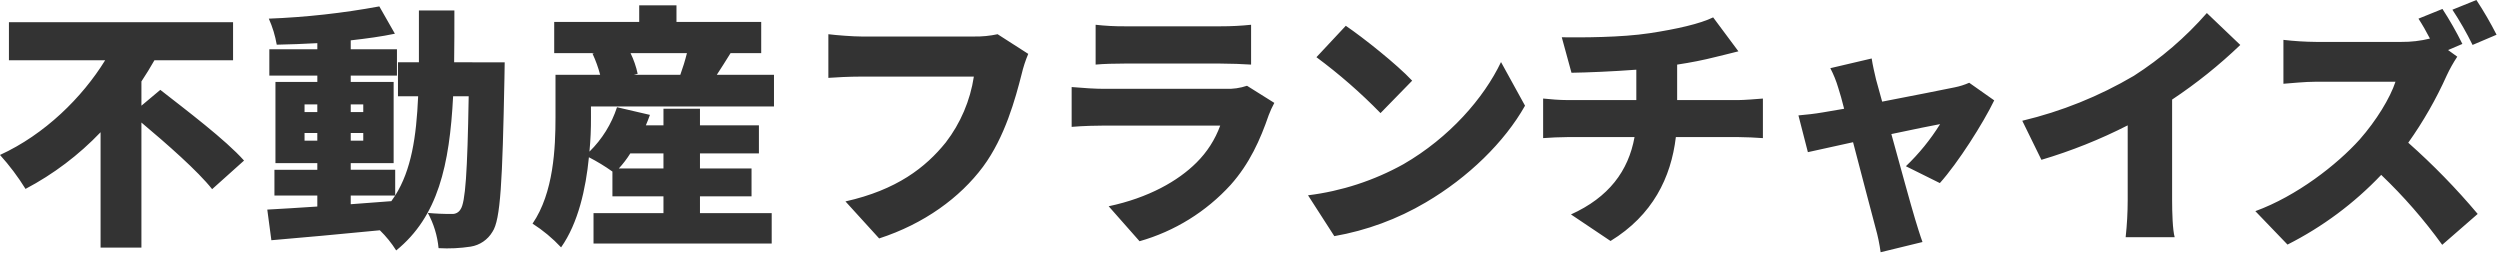
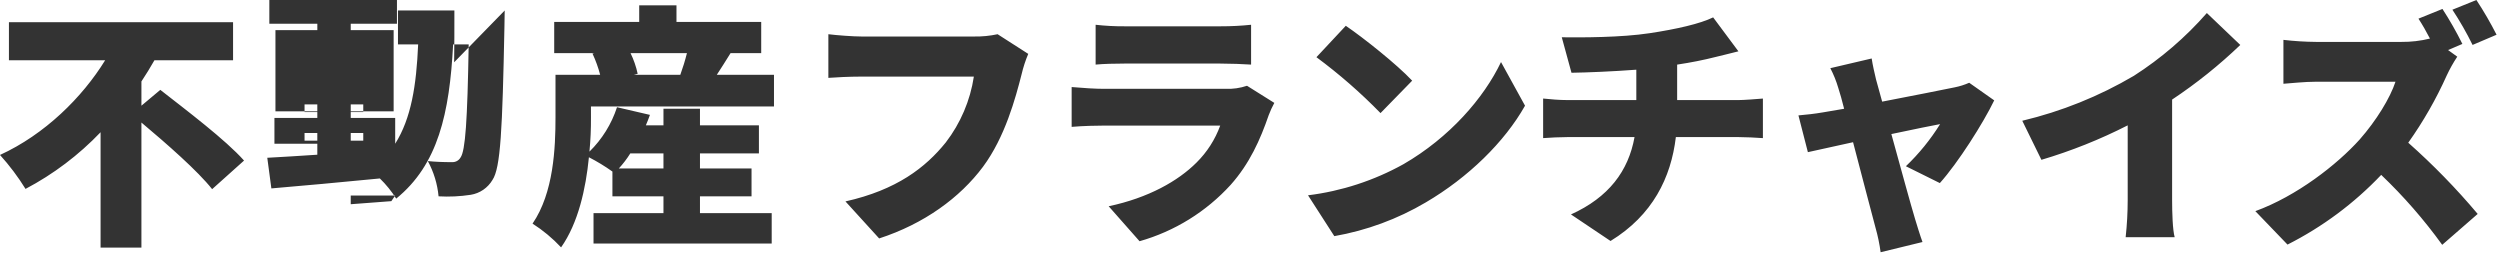
<svg xmlns="http://www.w3.org/2000/svg" fill="none" height="61" viewBox="0 0 599 61" width="599">
-   <path d="m33.886 25.323v-5.811c1.1-1.651 2.141-3.364 3.119-5.077h18.838v-9.113h-53.701v9.113h23.058c-5.5 8.93-14.5 17.8-25.2 22.692 2.279 2.522 4.327 5.245 6.117 8.135 6.688-3.525 12.761-8.11 17.982-13.578v27.645h9.786v-29.97c6.117 5.138 13.518 11.621 16.943 15.964l7.645-6.85c-4.4-4.954-13.884-12.11-20.062-16.942zm50.149 21.529h10.647c-.306.489-.612.917-.917 1.346l-9.73.734zm-11.066-13.15v-1.835h3.058v1.835zm14.068 0h-3v-1.835h3zm-14.068-8.685h3.058v1.835h-3.058zm14.068 0v1.835h-3v-1.835zm21.774-10.092c.061-3.914.061-8.074.061-12.416h-8.5v12.416h-5.017v8.135h4.832c-.428 9.847-1.651 17.676-5.5 23.793v-6.178h-10.652v-1.59h10.28v-19.45h-10.28v-1.529h11.075v-6.3h-11.075v-2.139c3.792-.428 7.4-.917 10.581-1.59l-3.731-6.544c-8.744 1.613-17.594 2.593-26.479 2.934.891 1.992 1.53 4.088 1.9 6.239 3.119-.061 6.422-.183 9.725-.367v1.468h-11.5v6.3h11.5v1.529h-10.035v19.45h10.031v1.59h-10.275v6.178h10.275v2.63c-4.526.306-8.624.55-11.988.734l.979 7.34c7.156-.612 16.7-1.468 25.994-2.385 1.492 1.449 2.807 3.071 3.914 4.832 10.031-8.138 12.784-20.431 13.64-36.945h3.731c-.306 18.349-.8 25.505-1.957 27.1-.209.36-.514.654-.882.849s-.783.282-1.198.251c-1.919.017-3.838-.065-5.749-.245 1.416 2.612 2.29 5.483 2.569 8.441 2.575.148 5.158.025 7.707-.367 1.074-.174 2.096-.582 2.995-1.195.898-.613 1.651-1.416 2.205-2.352 1.957-2.875 2.385-12.049 2.875-36.82 0-1.04.061-3.792.061-3.792zm50.154 21.835v3.607h-10.7c1.028-1.115 1.949-2.323 2.752-3.609zm5.627-24.037c-.439 1.76-.97 3.495-1.59 5.2h-11.132l.917-.245c-.369-1.714-.945-3.378-1.713-4.954zm-23 12.783h43.854v-7.584h-13.7c.979-1.529 2.141-3.3 3.3-5.2h7.34v-7.462h-20.302v-3.976h-8.93v3.976h-20.367v7.462h9.664l-.489.122c.765 1.633 1.379 3.332 1.835 5.077h-10.7v10.153c0 7.34-.428 18.1-5.5 25.505 2.508 1.603 4.805 3.514 6.838 5.688 4.1-5.811 5.933-14.068 6.667-21.591 1.957 1.006 3.84 2.151 5.633 3.427v5.933h12.23v4.036h-16.759v7.279h42.692v-7.279h-17.187v-4.036h12.355v-6.669h-12.355v-3.609h14.124v-6.728h-14.124v-3.973h-8.746v3.976h-4.22c.367-.856.673-1.651.979-2.508l-7.89-1.835c-1.313 4.027-3.58 7.678-6.606 10.642.264-2.725.387-5.462.367-8.2zm104.773-12.6-7.34-4.71c-1.848.4-3.736.584-5.627.55h-26.971c-2.018 0-6.055-.306-7.951-.55v10.459c1.59-.122 4.954-.306 7.951-.306h26.908c-.872 5.744-3.187 11.174-6.728 15.78-4.832 5.994-11.743 11.376-24.037 14.129l8.074 8.869c10.765-3.486 19.389-9.786 24.893-17.187 5.26-7.095 7.768-16.392 9.236-22.141.392-1.673.925-3.31 1.594-4.893zm16.147-6.973v9.541c1.835-.183 4.771-.245 6.85-.245h23.059c2.324 0 5.627.122 7.34.245v-9.541c-2.398.249-4.807.371-7.217.367h-23.179c-2.289.012-4.576-.11-6.851-.366zm42.814 18.716-6.544-4.1c-1.653.557-3.395.806-5.138.734h-29.109c-2.08 0-4.954-.183-7.768-.428v9.541c2.752-.245 6.239-.306 7.768-.306h27.829c-1.216 3.341-3.159 6.37-5.688 8.869-4.4 4.4-11.5 8.441-21.04 10.459l7.4 8.379c8.395-2.383 15.957-7.063 21.834-13.514 4.526-5.077 7.095-10.826 9.113-16.7.382-1.007.831-1.987 1.346-2.933zm17.126-18.471-7.034 7.523c5.467 4.048 10.6 8.528 15.352 13.395l7.584-7.768c-3.667-3.914-11.679-10.275-15.9-13.149zm-9.05 40.613 6.3 9.786c7.726-1.354 15.144-4.089 21.9-8.074 10.214-5.994 18.9-14.5 23.793-23.181l-5.753-10.455c-4.1 8.624-12.355 18.1-23.364 24.465-7.075 3.934-14.842 6.467-22.876 7.459zm60.8-37.86 2.324 8.5c3.853-.061 9.847-.306 15.536-.734v7.278h-16.518c-1.957 0-3.976-.183-5.811-.367v9.48c1.651-.122 4.037-.245 5.872-.245h16.03c-1.468 8.135-6.177 14.435-15.23 18.533l9.48 6.361c10.088-6.175 14.491-15.17 15.65-24.891h15.107c1.774 0 3.914.122 5.749.245v-9.48c-1.407.122-4.648.367-5.933.367h-14.614v-8.5c3.242-.489 6.361-1.1 9.236-1.835 1.1-.245 2.936-.734 5.444-1.346l-6.055-8.135c-3.119 1.529-8.746 2.813-15.23 3.792-6.789 1.038-16.331 1.038-21.04.977zm74.252 5.077-9.909 2.324c.785 1.505 1.421 3.082 1.9 4.71.428 1.284.917 3.058 1.407 5.015-2.385.428-4.22.734-5.015.856-2.141.367-3.914.55-5.933.734l2.263 8.808c1.957-.428 6.116-1.346 10.826-2.385 2.141 8.074 4.4 16.942 5.382 20.49.548 1.926.956 3.888 1.223 5.872l10.031-2.447c-.489-1.284-1.468-4.465-1.774-5.5-1.04-3.425-3.425-12.172-5.688-20.367 5.5-1.162 10.276-2.141 11.682-2.385-2.301 3.693-5.056 7.084-8.2 10.092l8.135 4.037c4.343-4.832 10.4-14.373 13.028-19.817l-5.994-4.22c-1.118.493-2.287.862-3.486 1.1-2.569.55-10.153 2.018-17.37 3.425-.55-2.018-1.04-3.853-1.468-5.321-.37-1.596-.798-3.37-1.043-5.022zm36.081 14.923 4.587 9.358c7.129-2.114 14.049-4.878 20.673-8.257v17.921c-.004 2.963-.167 5.924-.489 8.869h11.743c-.489-1.713-.612-5.933-.612-8.869v-24.1c5.822-3.868 11.289-8.248 16.334-13.086l-8.012-7.645c-5.095 5.812-10.984 10.877-17.493 15.045-8.324 4.9-17.334 8.528-26.731 10.764zm100.675-26.79-5.747 2.326c.917 1.407 1.9 3.119 2.752 4.771-2.24.555-4.542.824-6.85.8h-20.43c-2.617-.022-5.23-.185-7.829-.489v10.518c1.713-.122 5.077-.489 7.829-.489h19.022c-1.285 3.914-4.587 9.3-8.563 13.823-5.444 6.055-15.107 13.578-25.016 17.187l7.707 8.012c8.385-4.239 15.979-9.889 22.45-16.702 5.374 5.128 10.267 10.737 14.616 16.759l8.5-7.4c-5.121-6.087-10.682-11.79-16.636-17.065 3.601-5.066 6.694-10.475 9.236-16.147.723-1.549 1.562-3.041 2.508-4.465l-2.2-1.59 3.425-1.468c-1.427-2.884-3.02-5.682-4.772-8.38zm8.135-2.141-5.75 2.324c1.787 2.709 3.401 5.528 4.832 8.441l5.749-2.447c-1.456-2.859-3.068-5.636-4.829-8.317z" fill="#333" />
+   <path d="m33.886 25.323v-5.811c1.1-1.651 2.141-3.364 3.119-5.077h18.838v-9.113h-53.701v9.113h23.058c-5.5 8.93-14.5 17.8-25.2 22.692 2.279 2.522 4.327 5.245 6.117 8.135 6.688-3.525 12.761-8.11 17.982-13.578v27.645h9.786v-29.97c6.117 5.138 13.518 11.621 16.943 15.964l7.645-6.85c-4.4-4.954-13.884-12.11-20.062-16.942zm50.149 21.529h10.647c-.306.489-.612.917-.917 1.346l-9.73.734zm-11.066-13.15v-1.835h3.058v1.835zm14.068 0h-3v-1.835h3zm-14.068-8.685h3.058v1.835h-3.058zm14.068 0v1.835h-3v-1.835zm21.774-10.092c.061-3.914.061-8.074.061-12.416h-8.5h-5.017v8.135h4.832c-.428 9.847-1.651 17.676-5.5 23.793v-6.178h-10.652v-1.59h10.28v-19.45h-10.28v-1.529h11.075v-6.3h-11.075v-2.139c3.792-.428 7.4-.917 10.581-1.59l-3.731-6.544c-8.744 1.613-17.594 2.593-26.479 2.934.891 1.992 1.53 4.088 1.9 6.239 3.119-.061 6.422-.183 9.725-.367v1.468h-11.5v6.3h11.5v1.529h-10.035v19.45h10.031v1.59h-10.275v6.178h10.275v2.63c-4.526.306-8.624.55-11.988.734l.979 7.34c7.156-.612 16.7-1.468 25.994-2.385 1.492 1.449 2.807 3.071 3.914 4.832 10.031-8.138 12.784-20.431 13.64-36.945h3.731c-.306 18.349-.8 25.505-1.957 27.1-.209.36-.514.654-.882.849s-.783.282-1.198.251c-1.919.017-3.838-.065-5.749-.245 1.416 2.612 2.29 5.483 2.569 8.441 2.575.148 5.158.025 7.707-.367 1.074-.174 2.096-.582 2.995-1.195.898-.613 1.651-1.416 2.205-2.352 1.957-2.875 2.385-12.049 2.875-36.82 0-1.04.061-3.792.061-3.792zm50.154 21.835v3.607h-10.7c1.028-1.115 1.949-2.323 2.752-3.609zm5.627-24.037c-.439 1.76-.97 3.495-1.59 5.2h-11.132l.917-.245c-.369-1.714-.945-3.378-1.713-4.954zm-23 12.783h43.854v-7.584h-13.7c.979-1.529 2.141-3.3 3.3-5.2h7.34v-7.462h-20.302v-3.976h-8.93v3.976h-20.367v7.462h9.664l-.489.122c.765 1.633 1.379 3.332 1.835 5.077h-10.7v10.153c0 7.34-.428 18.1-5.5 25.505 2.508 1.603 4.805 3.514 6.838 5.688 4.1-5.811 5.933-14.068 6.667-21.591 1.957 1.006 3.84 2.151 5.633 3.427v5.933h12.23v4.036h-16.759v7.279h42.692v-7.279h-17.187v-4.036h12.355v-6.669h-12.355v-3.609h14.124v-6.728h-14.124v-3.973h-8.746v3.976h-4.22c.367-.856.673-1.651.979-2.508l-7.89-1.835c-1.313 4.027-3.58 7.678-6.606 10.642.264-2.725.387-5.462.367-8.2zm104.773-12.6-7.34-4.71c-1.848.4-3.736.584-5.627.55h-26.971c-2.018 0-6.055-.306-7.951-.55v10.459c1.59-.122 4.954-.306 7.951-.306h26.908c-.872 5.744-3.187 11.174-6.728 15.78-4.832 5.994-11.743 11.376-24.037 14.129l8.074 8.869c10.765-3.486 19.389-9.786 24.893-17.187 5.26-7.095 7.768-16.392 9.236-22.141.392-1.673.925-3.31 1.594-4.893zm16.147-6.973v9.541c1.835-.183 4.771-.245 6.85-.245h23.059c2.324 0 5.627.122 7.34.245v-9.541c-2.398.249-4.807.371-7.217.367h-23.179c-2.289.012-4.576-.11-6.851-.366zm42.814 18.716-6.544-4.1c-1.653.557-3.395.806-5.138.734h-29.109c-2.08 0-4.954-.183-7.768-.428v9.541c2.752-.245 6.239-.306 7.768-.306h27.829c-1.216 3.341-3.159 6.37-5.688 8.869-4.4 4.4-11.5 8.441-21.04 10.459l7.4 8.379c8.395-2.383 15.957-7.063 21.834-13.514 4.526-5.077 7.095-10.826 9.113-16.7.382-1.007.831-1.987 1.346-2.933zm17.126-18.471-7.034 7.523c5.467 4.048 10.6 8.528 15.352 13.395l7.584-7.768c-3.667-3.914-11.679-10.275-15.9-13.149zm-9.05 40.613 6.3 9.786c7.726-1.354 15.144-4.089 21.9-8.074 10.214-5.994 18.9-14.5 23.793-23.181l-5.753-10.455c-4.1 8.624-12.355 18.1-23.364 24.465-7.075 3.934-14.842 6.467-22.876 7.459zm60.8-37.86 2.324 8.5c3.853-.061 9.847-.306 15.536-.734v7.278h-16.518c-1.957 0-3.976-.183-5.811-.367v9.48c1.651-.122 4.037-.245 5.872-.245h16.03c-1.468 8.135-6.177 14.435-15.23 18.533l9.48 6.361c10.088-6.175 14.491-15.17 15.65-24.891h15.107c1.774 0 3.914.122 5.749.245v-9.48c-1.407.122-4.648.367-5.933.367h-14.614v-8.5c3.242-.489 6.361-1.1 9.236-1.835 1.1-.245 2.936-.734 5.444-1.346l-6.055-8.135c-3.119 1.529-8.746 2.813-15.23 3.792-6.789 1.038-16.331 1.038-21.04.977zm74.252 5.077-9.909 2.324c.785 1.505 1.421 3.082 1.9 4.71.428 1.284.917 3.058 1.407 5.015-2.385.428-4.22.734-5.015.856-2.141.367-3.914.55-5.933.734l2.263 8.808c1.957-.428 6.116-1.346 10.826-2.385 2.141 8.074 4.4 16.942 5.382 20.49.548 1.926.956 3.888 1.223 5.872l10.031-2.447c-.489-1.284-1.468-4.465-1.774-5.5-1.04-3.425-3.425-12.172-5.688-20.367 5.5-1.162 10.276-2.141 11.682-2.385-2.301 3.693-5.056 7.084-8.2 10.092l8.135 4.037c4.343-4.832 10.4-14.373 13.028-19.817l-5.994-4.22c-1.118.493-2.287.862-3.486 1.1-2.569.55-10.153 2.018-17.37 3.425-.55-2.018-1.04-3.853-1.468-5.321-.37-1.596-.798-3.37-1.043-5.022zm36.081 14.923 4.587 9.358c7.129-2.114 14.049-4.878 20.673-8.257v17.921c-.004 2.963-.167 5.924-.489 8.869h11.743c-.489-1.713-.612-5.933-.612-8.869v-24.1c5.822-3.868 11.289-8.248 16.334-13.086l-8.012-7.645c-5.095 5.812-10.984 10.877-17.493 15.045-8.324 4.9-17.334 8.528-26.731 10.764zm100.675-26.79-5.747 2.326c.917 1.407 1.9 3.119 2.752 4.771-2.24.555-4.542.824-6.85.8h-20.43c-2.617-.022-5.23-.185-7.829-.489v10.518c1.713-.122 5.077-.489 7.829-.489h19.022c-1.285 3.914-4.587 9.3-8.563 13.823-5.444 6.055-15.107 13.578-25.016 17.187l7.707 8.012c8.385-4.239 15.979-9.889 22.45-16.702 5.374 5.128 10.267 10.737 14.616 16.759l8.5-7.4c-5.121-6.087-10.682-11.79-16.636-17.065 3.601-5.066 6.694-10.475 9.236-16.147.723-1.549 1.562-3.041 2.508-4.465l-2.2-1.59 3.425-1.468c-1.427-2.884-3.02-5.682-4.772-8.38zm8.135-2.141-5.75 2.324c1.787 2.709 3.401 5.528 4.832 8.441l5.749-2.447c-1.456-2.859-3.068-5.636-4.829-8.317z" fill="#333" />
</svg>